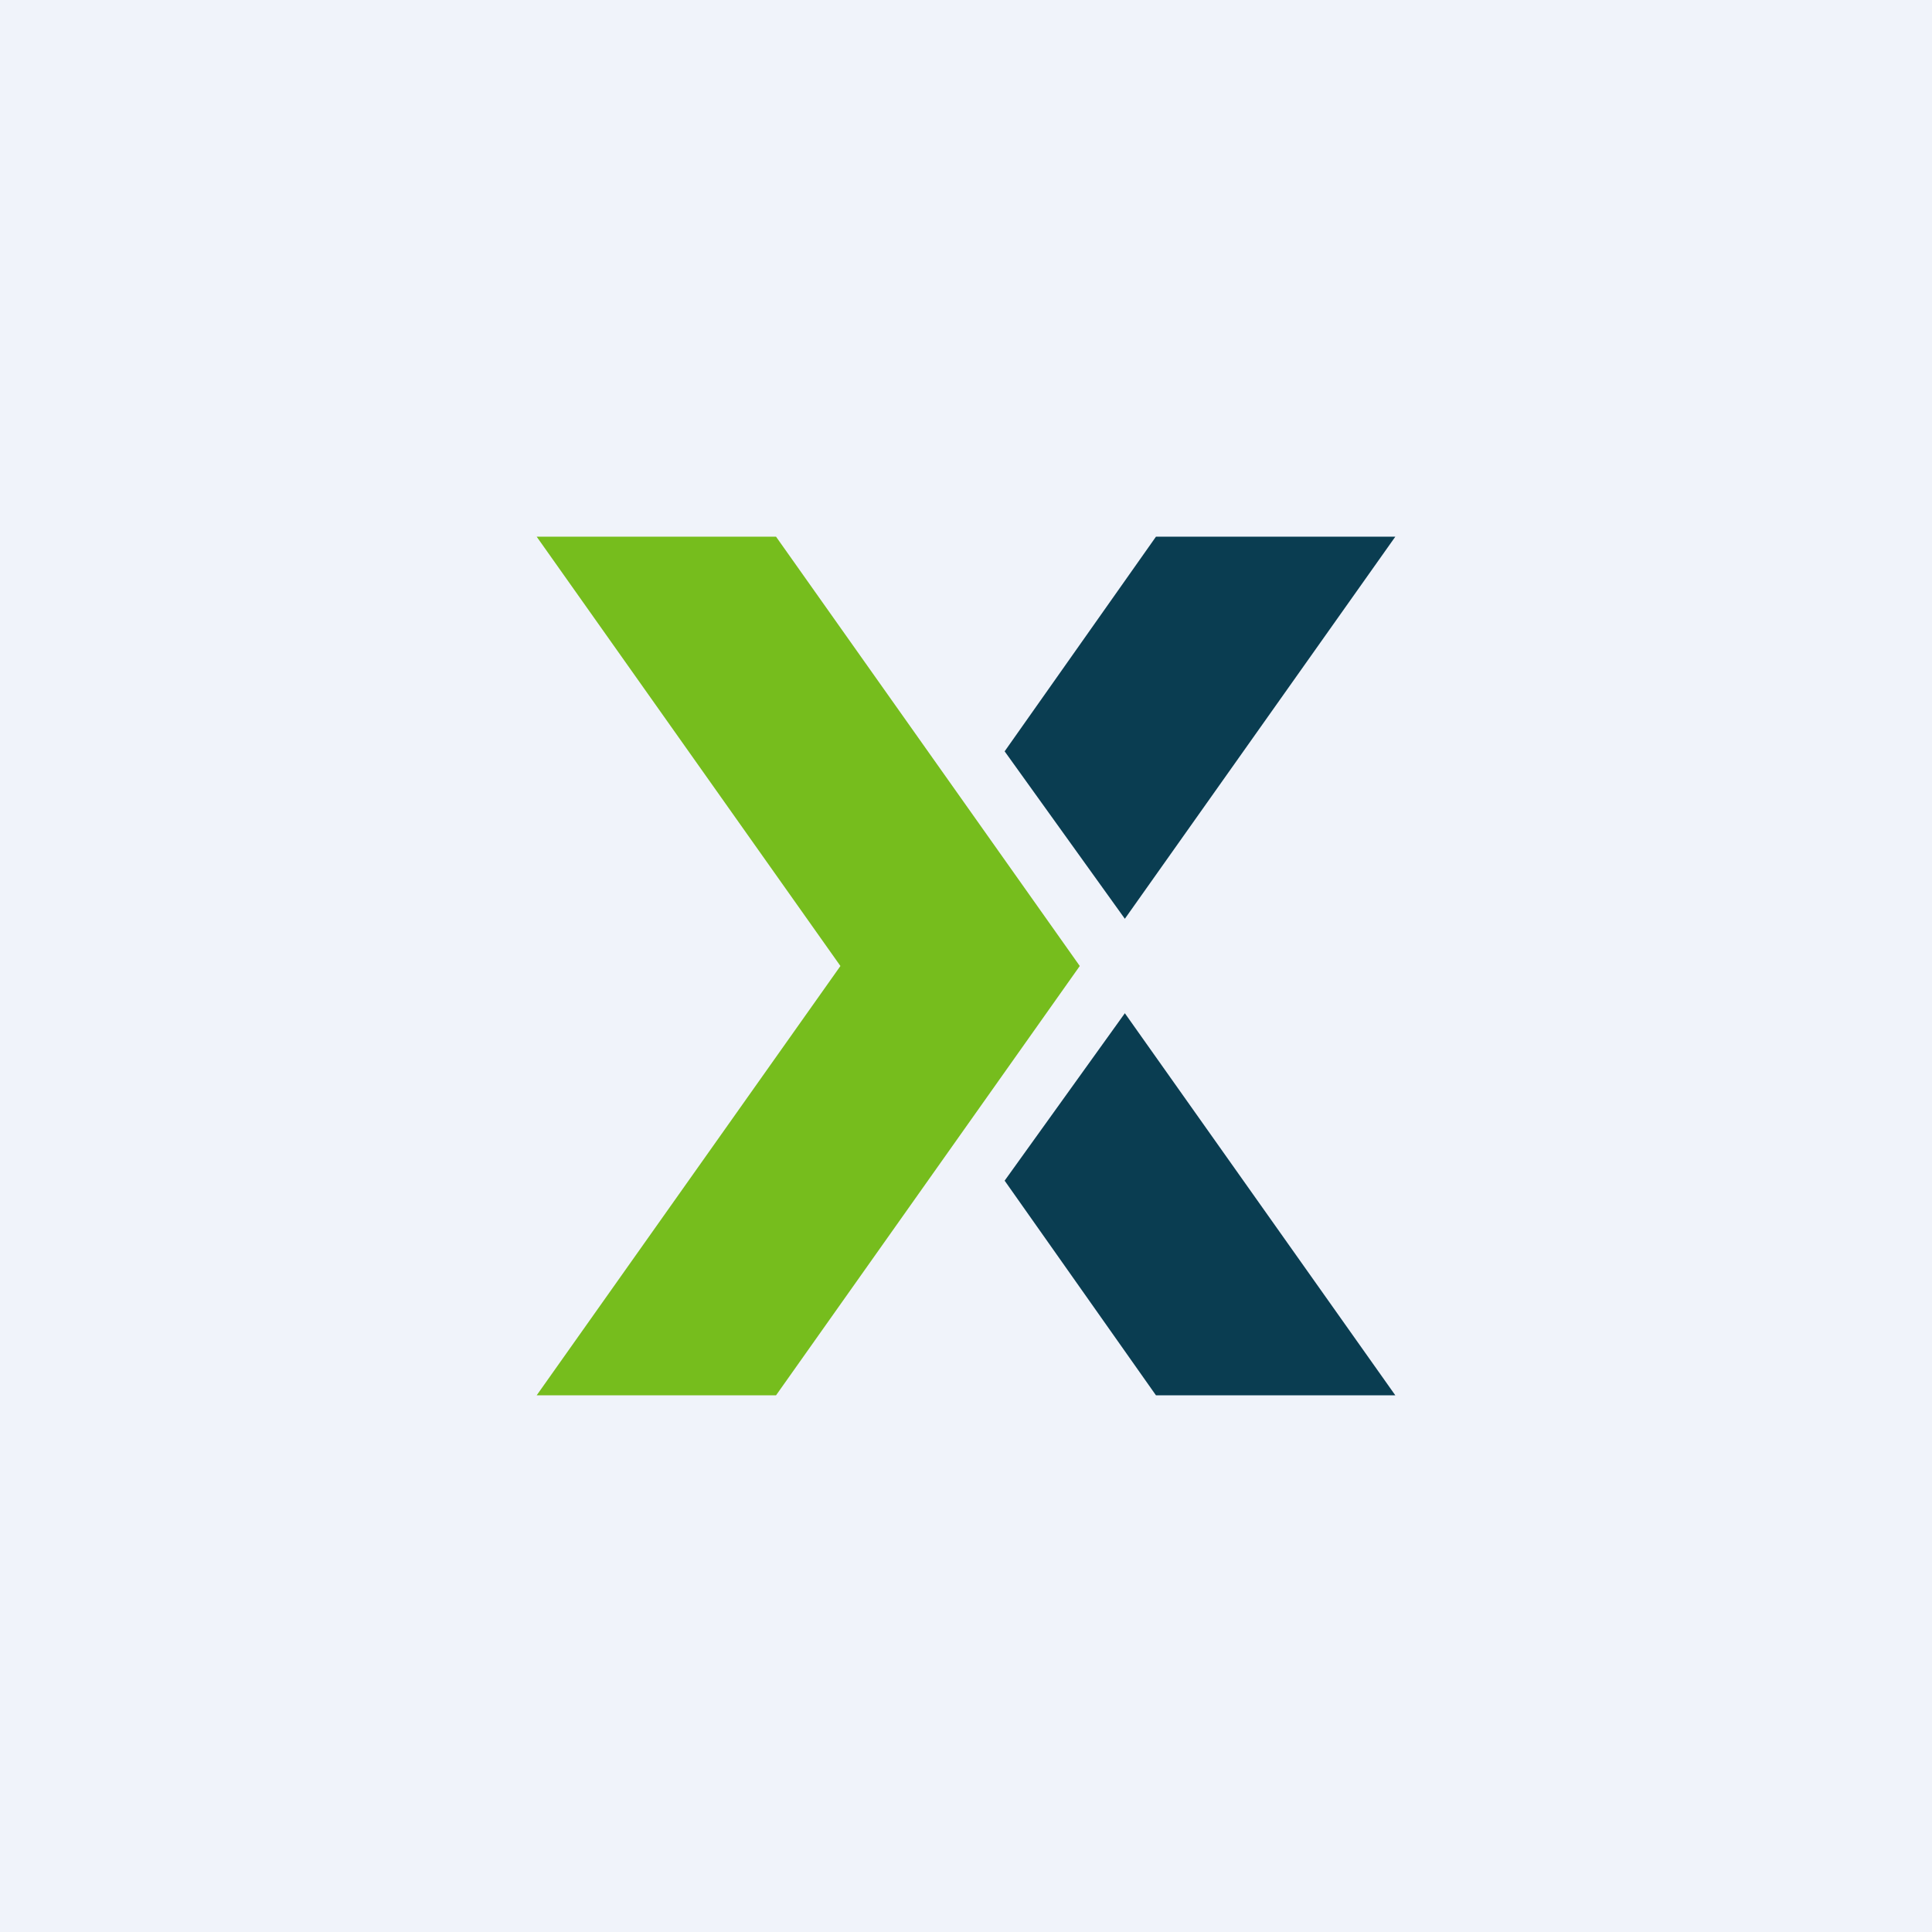
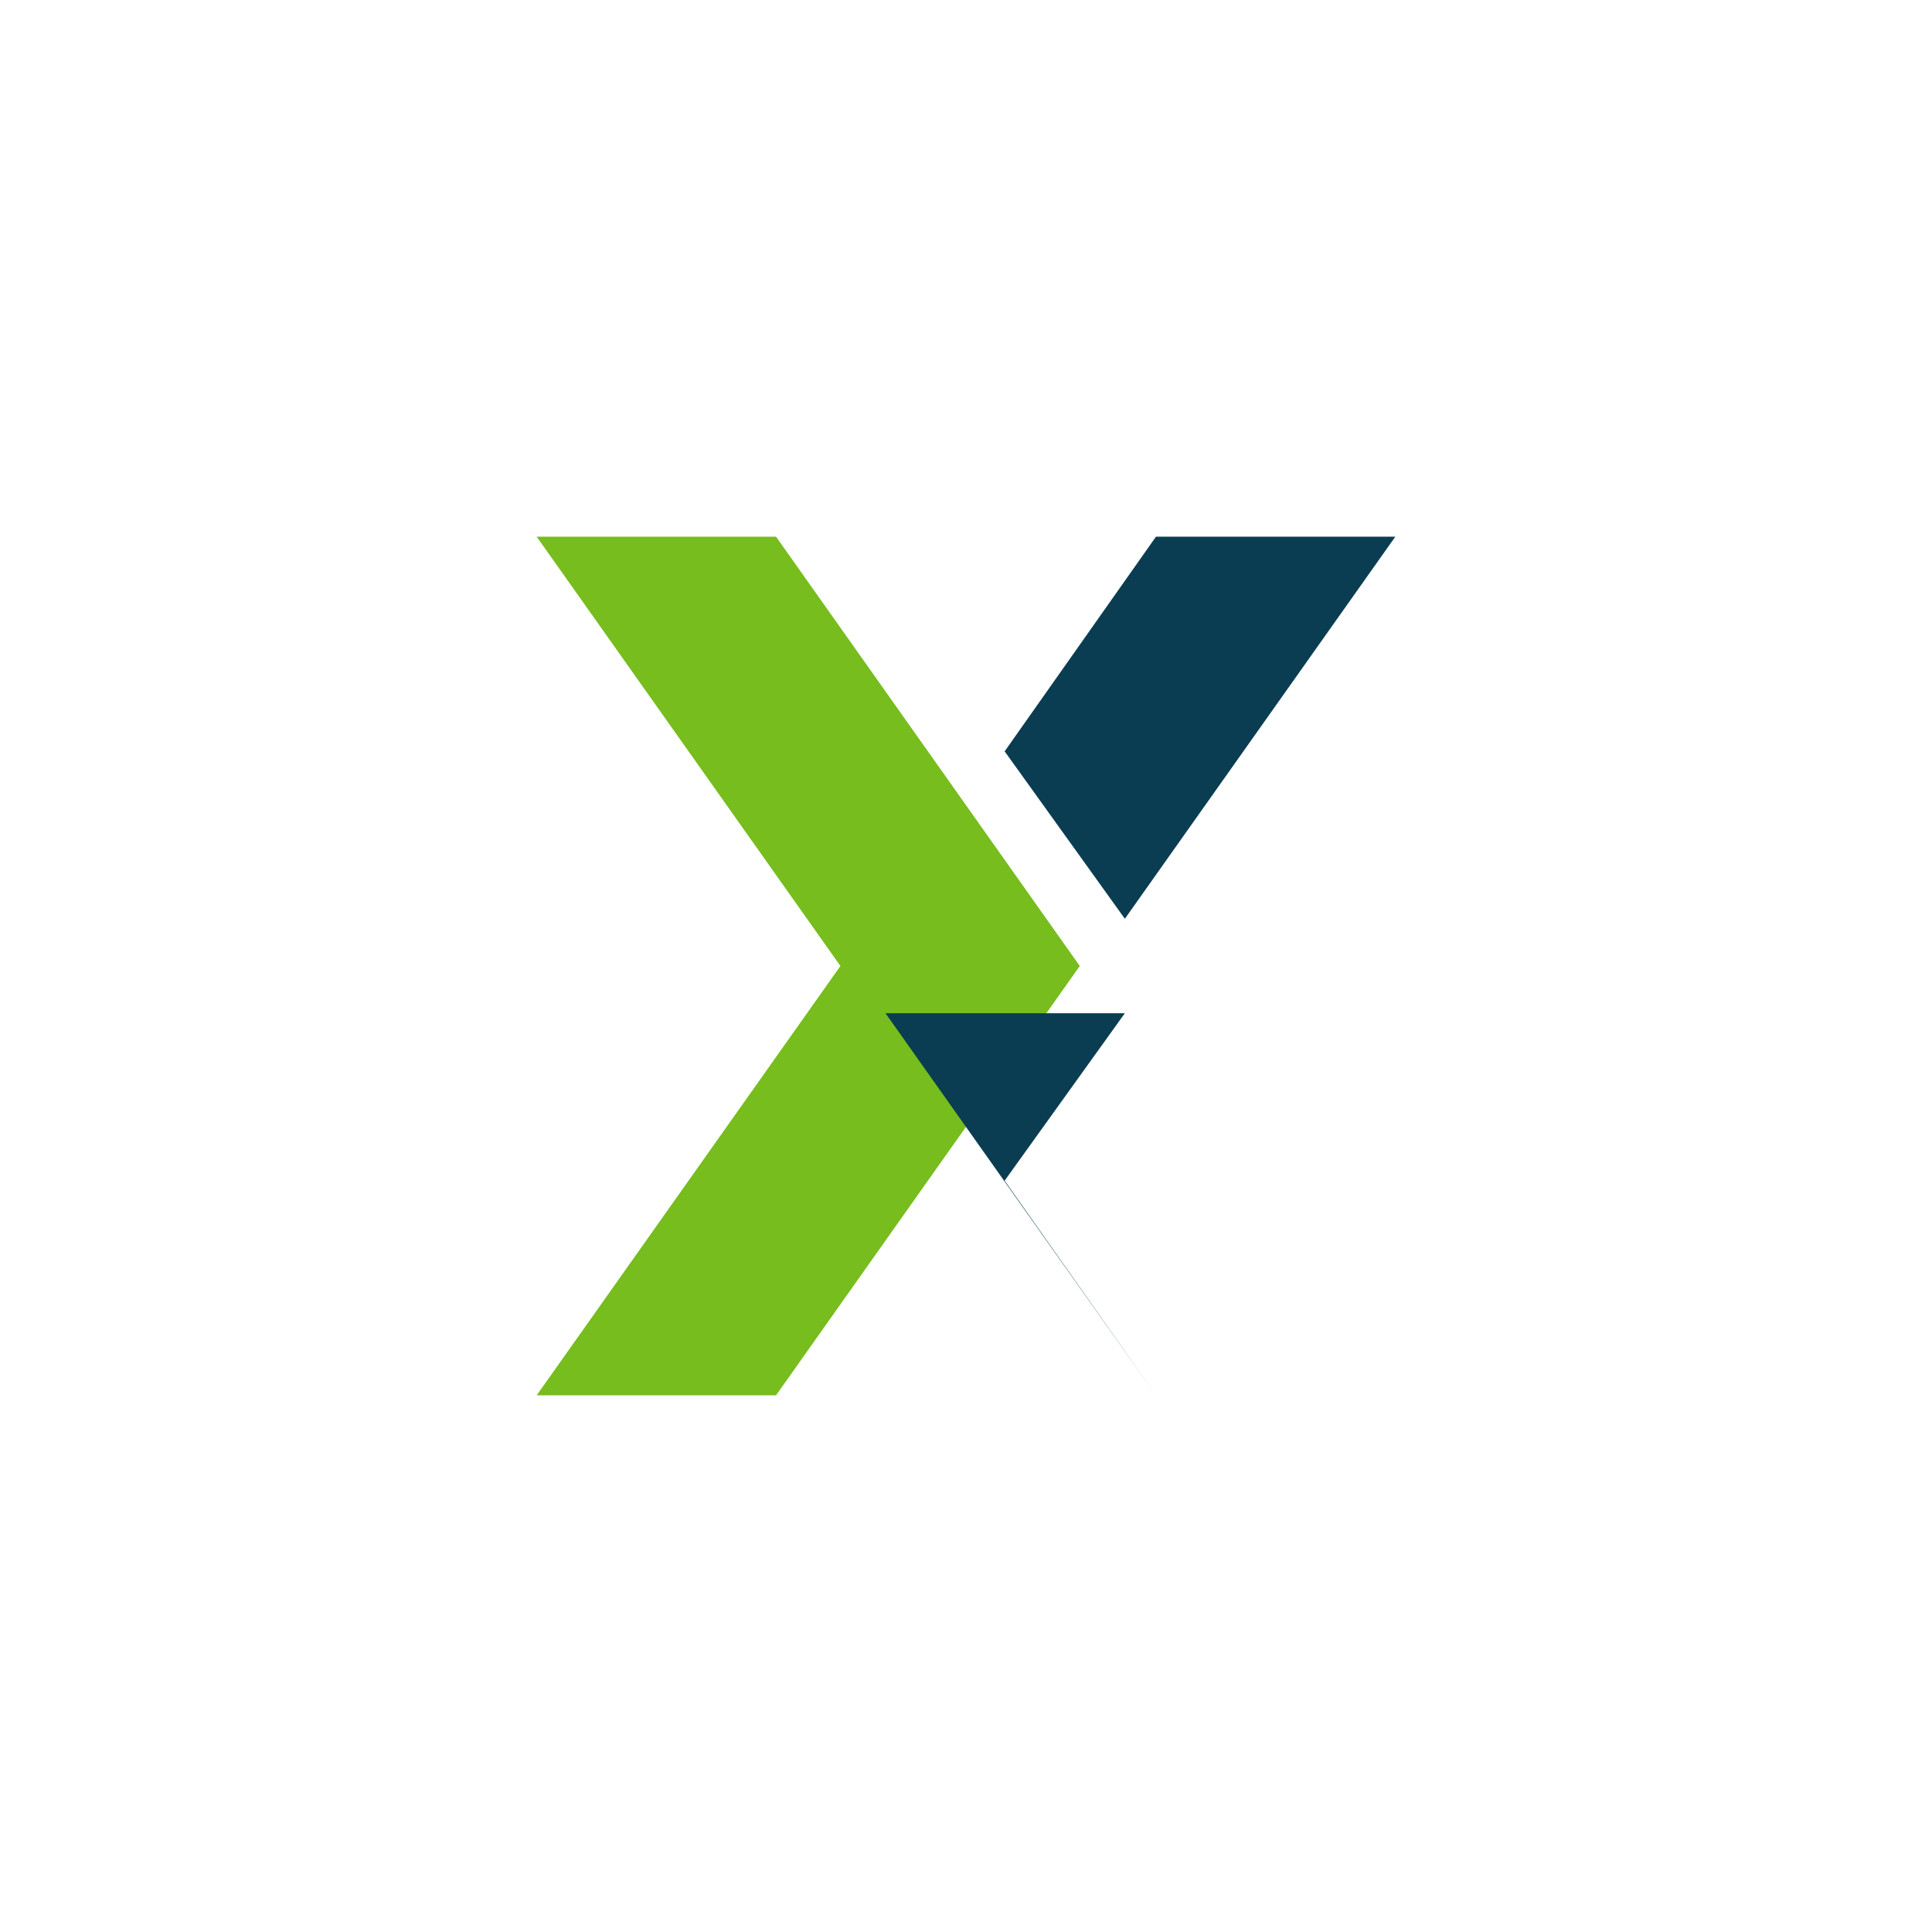
<svg xmlns="http://www.w3.org/2000/svg" width="18" height="18" viewBox="0 0 18 18">
-   <path fill="#F0F3FA" d="M0 0h18v18H0z" />
  <path d="M7.23 5H5l2.83 4L5 13h2.23l2.83-4-2.83-4Z" fill="#76BD1D" />
-   <path d="M13 5h-2.23L9.36 7l1.12 1.56L13 5Zm-2.52 4.44L9.36 11l1.41 2H13l-2.52-3.56Z" fill="#0A3D51" />
+   <path d="M13 5h-2.23L9.36 7l1.12 1.56L13 5Zm-2.52 4.44L9.36 11l1.41 2l-2.52-3.56Z" fill="#0A3D51" />
</svg>